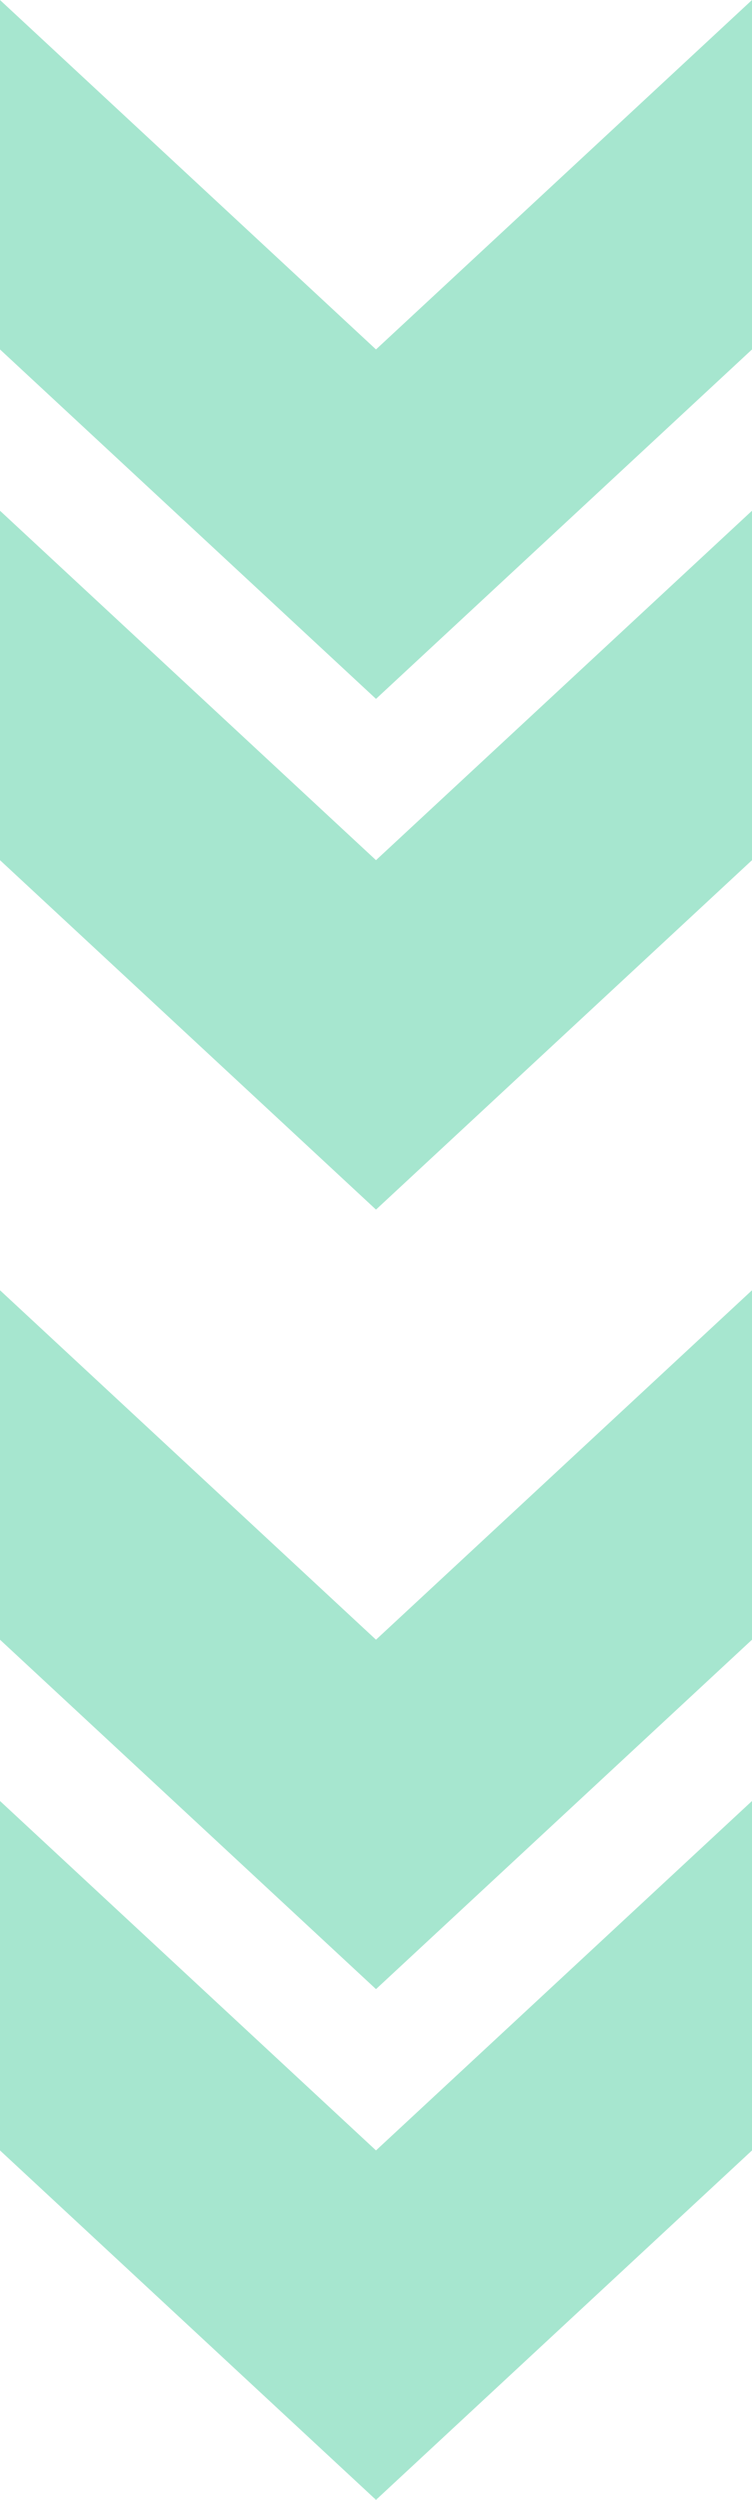
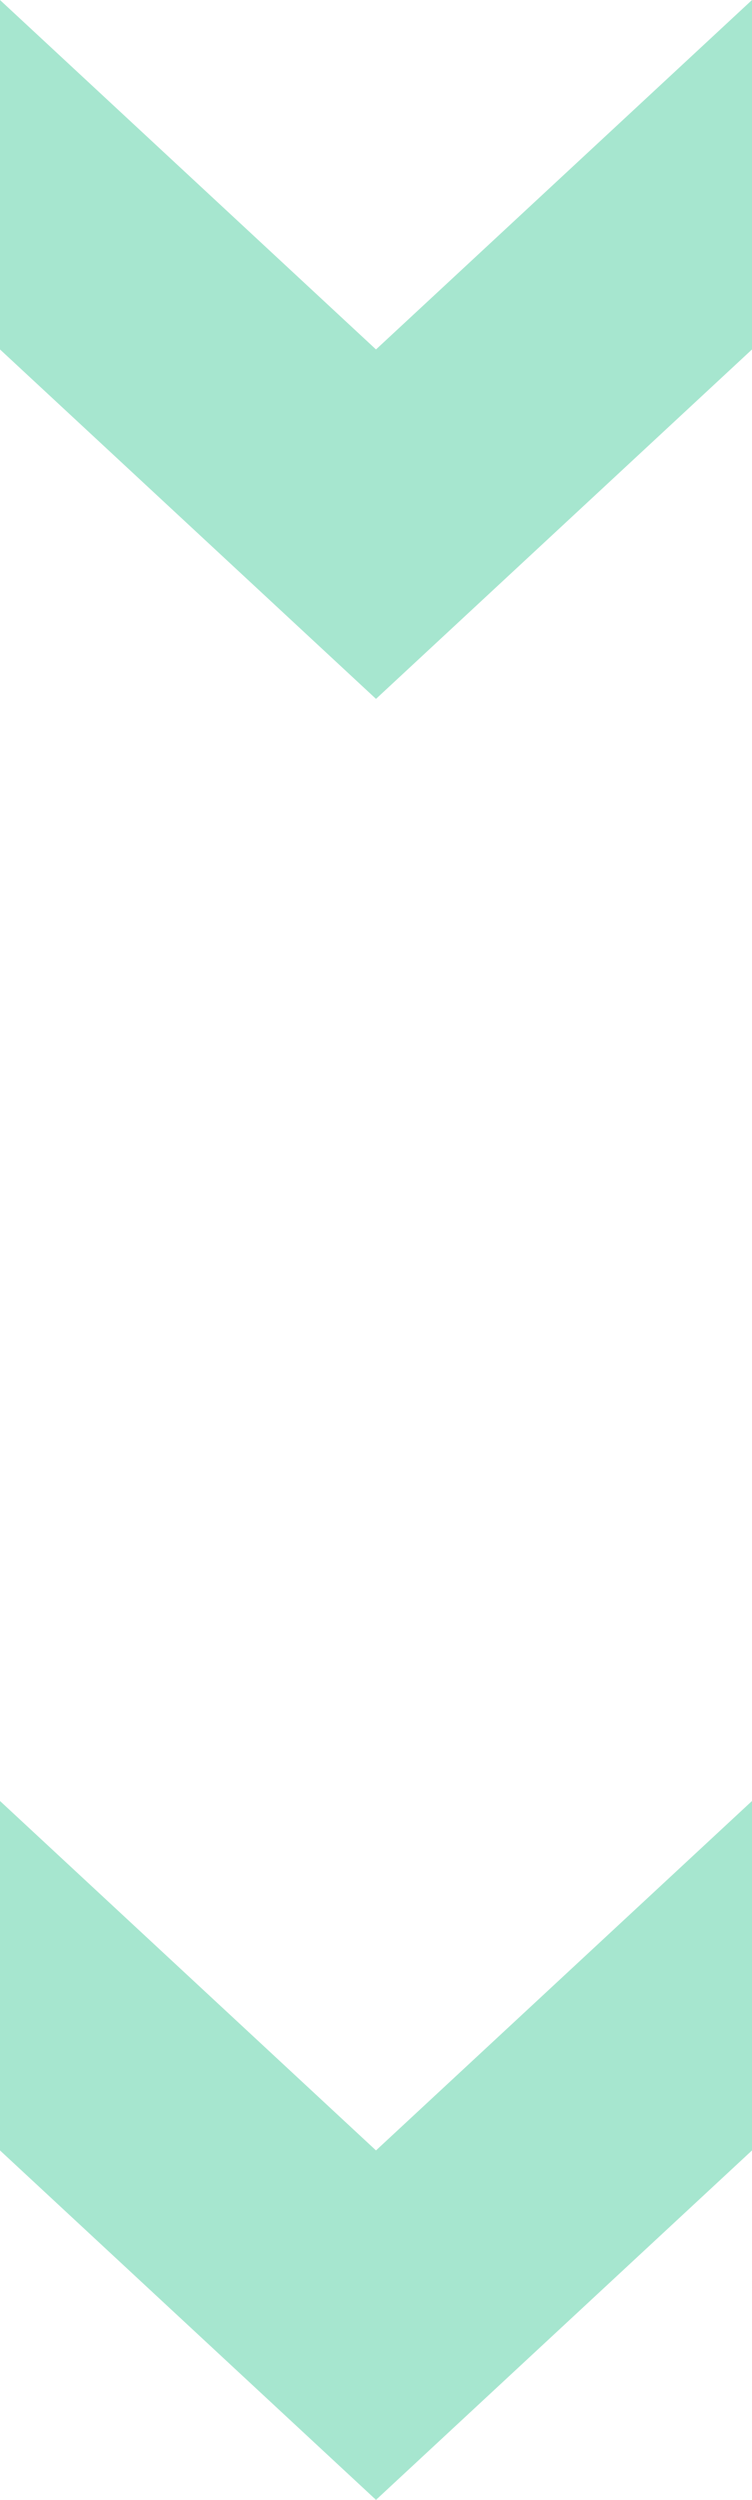
<svg xmlns="http://www.w3.org/2000/svg" width="14" height="46.5" viewBox="0 0 14 46.5">
  <g id="그룹_6217" data-name="그룹 6217" transform="translate(-207 -589.102)">
    <g id="그룹_6215" data-name="그룹 6215" transform="translate(-1914 17.195)">
      <path id="패스_6893" data-name="패스 6893" d="M7,0,0,6.5V13L7,6.5,14,13V6.5Z" transform="translate(2135 584.907) rotate(180)" fill="rgba(0,184,119,0.35)" />
-       <path id="패스_6894" data-name="패스 6894" d="M7,0,0,6.5V13L7,6.5,14,13V6.5Z" transform="translate(2135 594.407) rotate(180)" fill="rgba(0,184,119,0.35)" />
    </g>
    <g id="그룹_6216" data-name="그룹 6216" transform="translate(-1914 41.195)">
-       <path id="패스_6893-2" data-name="패스 6893" d="M7,0,0,6.5V13L7,6.5,14,13V6.5Z" transform="translate(2135 584.907) rotate(180)" fill="rgba(0,184,119,0.35)" />
      <path id="패스_6894-2" data-name="패스 6894" d="M7,0,0,6.5V13L7,6.5,14,13V6.5Z" transform="translate(2135 594.407) rotate(180)" fill="rgba(0,184,119,0.35)" />
    </g>
  </g>
</svg>